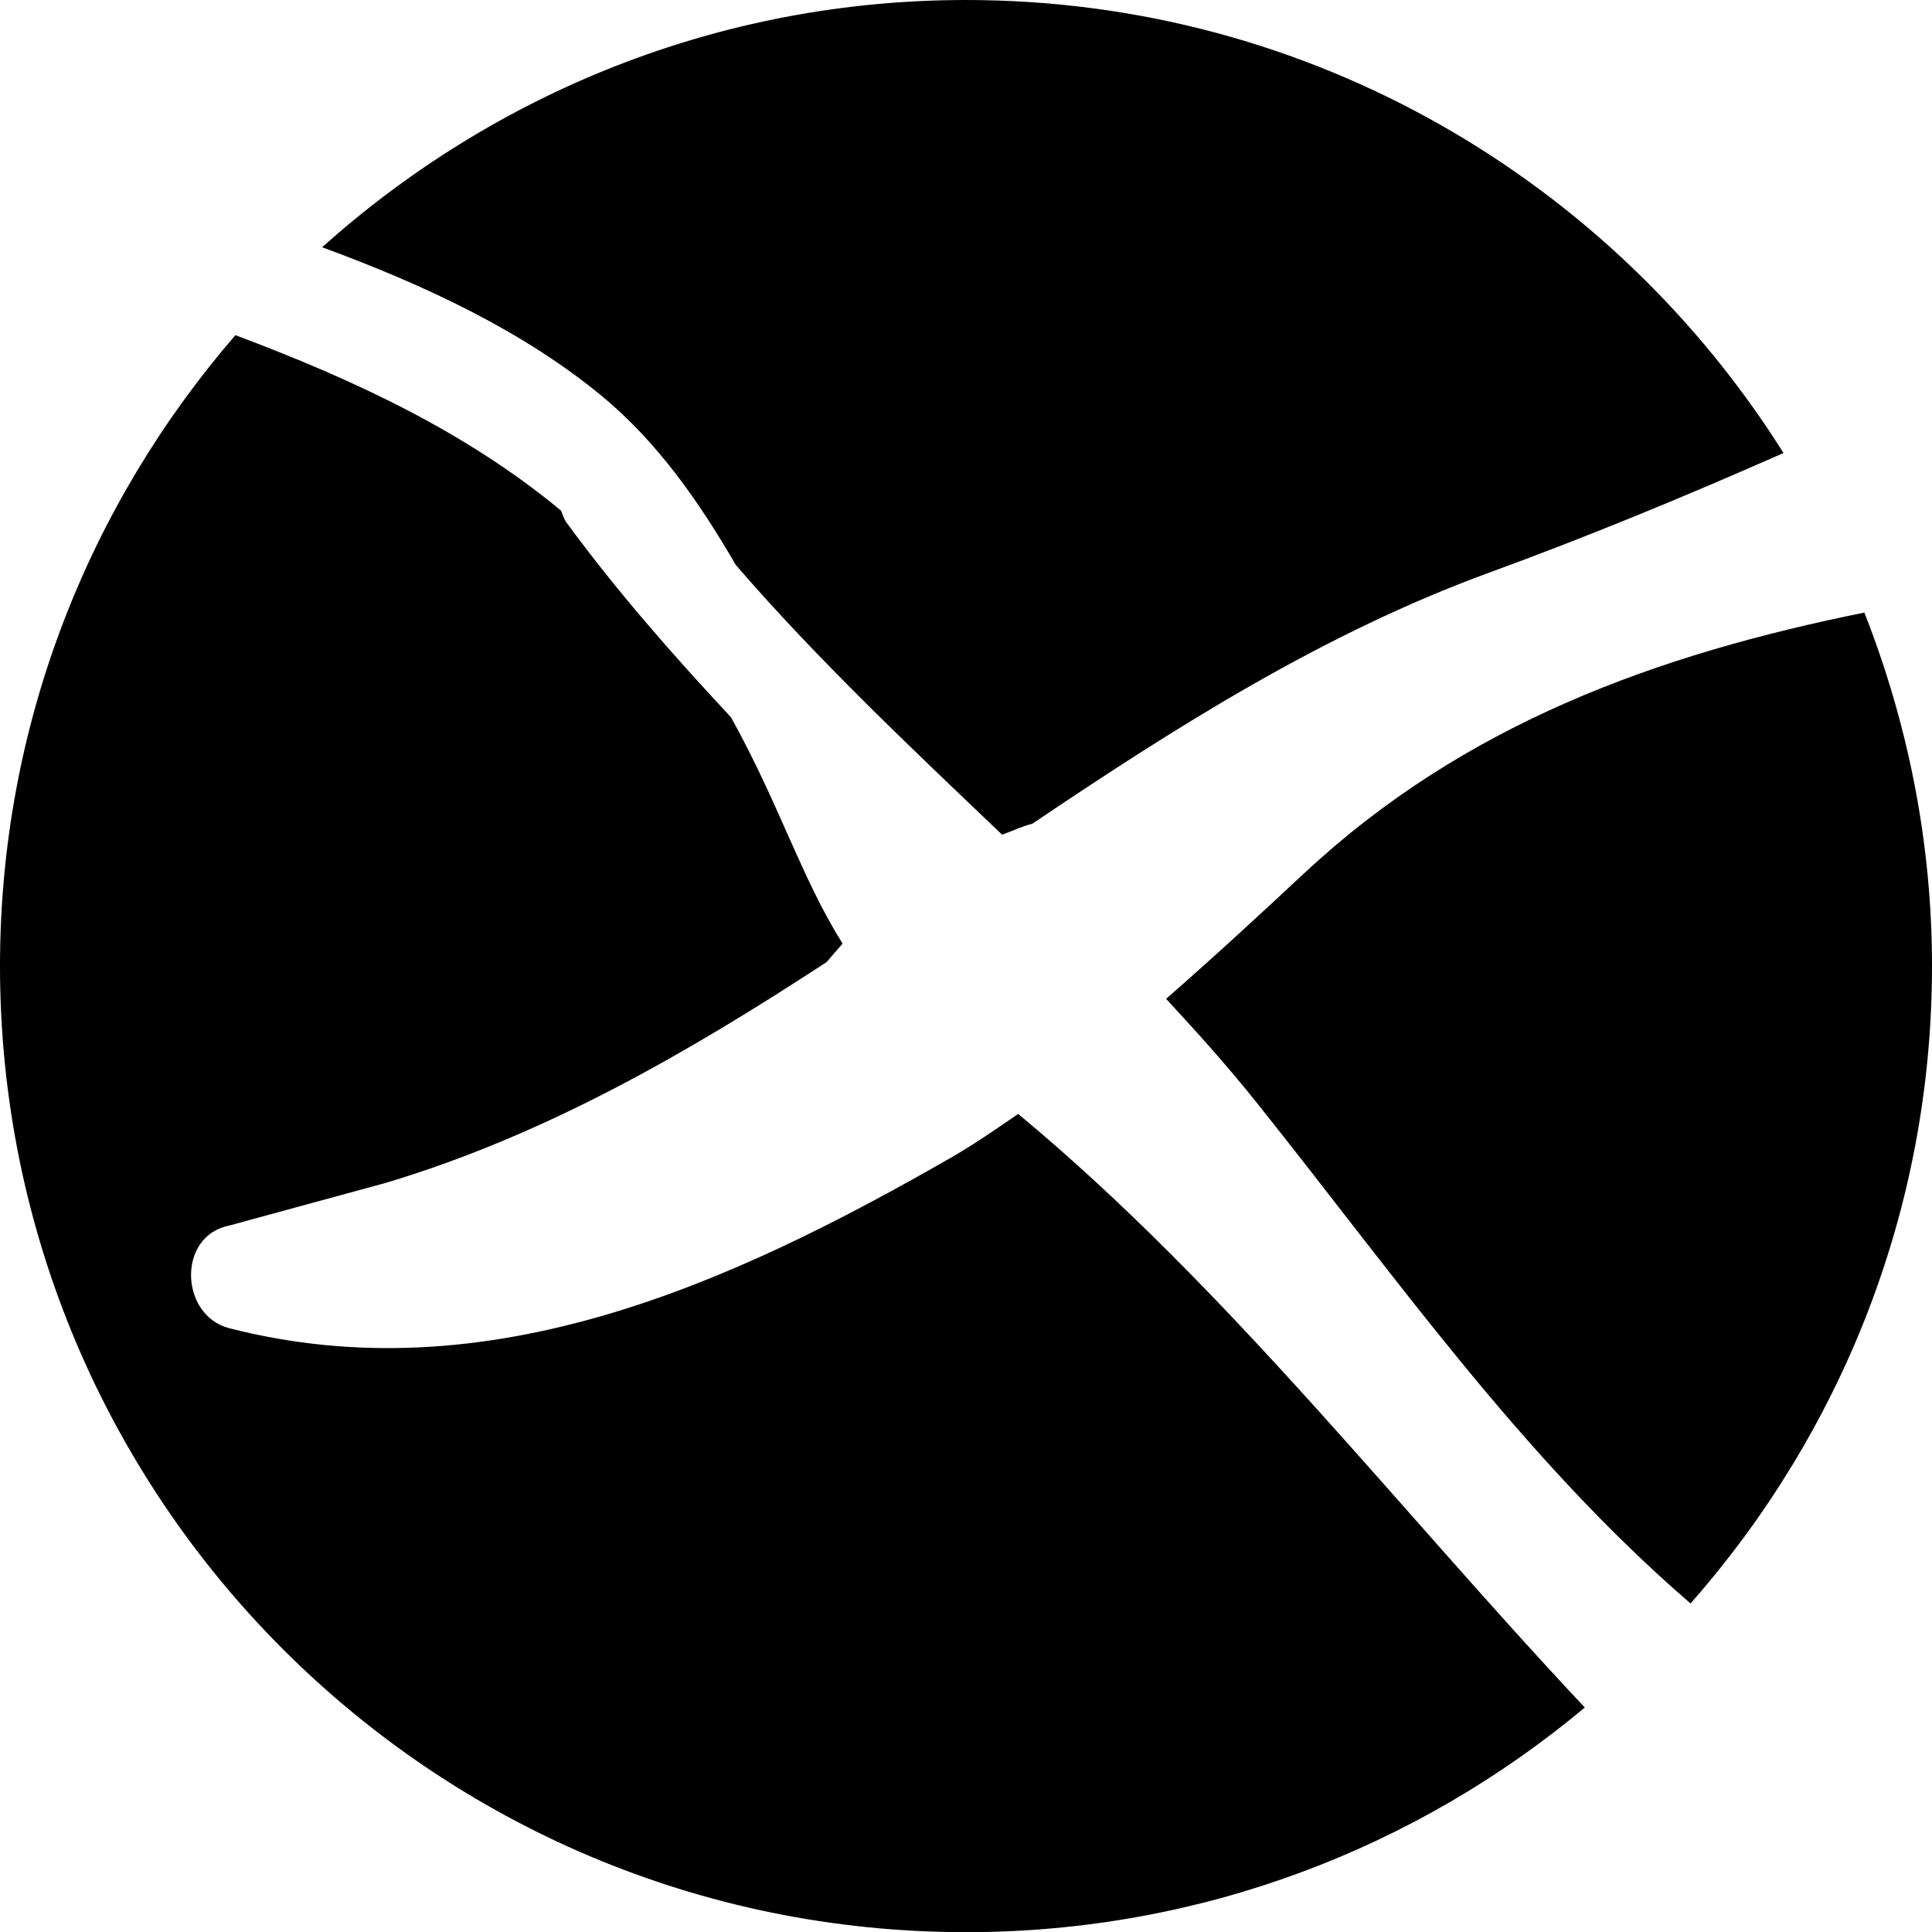
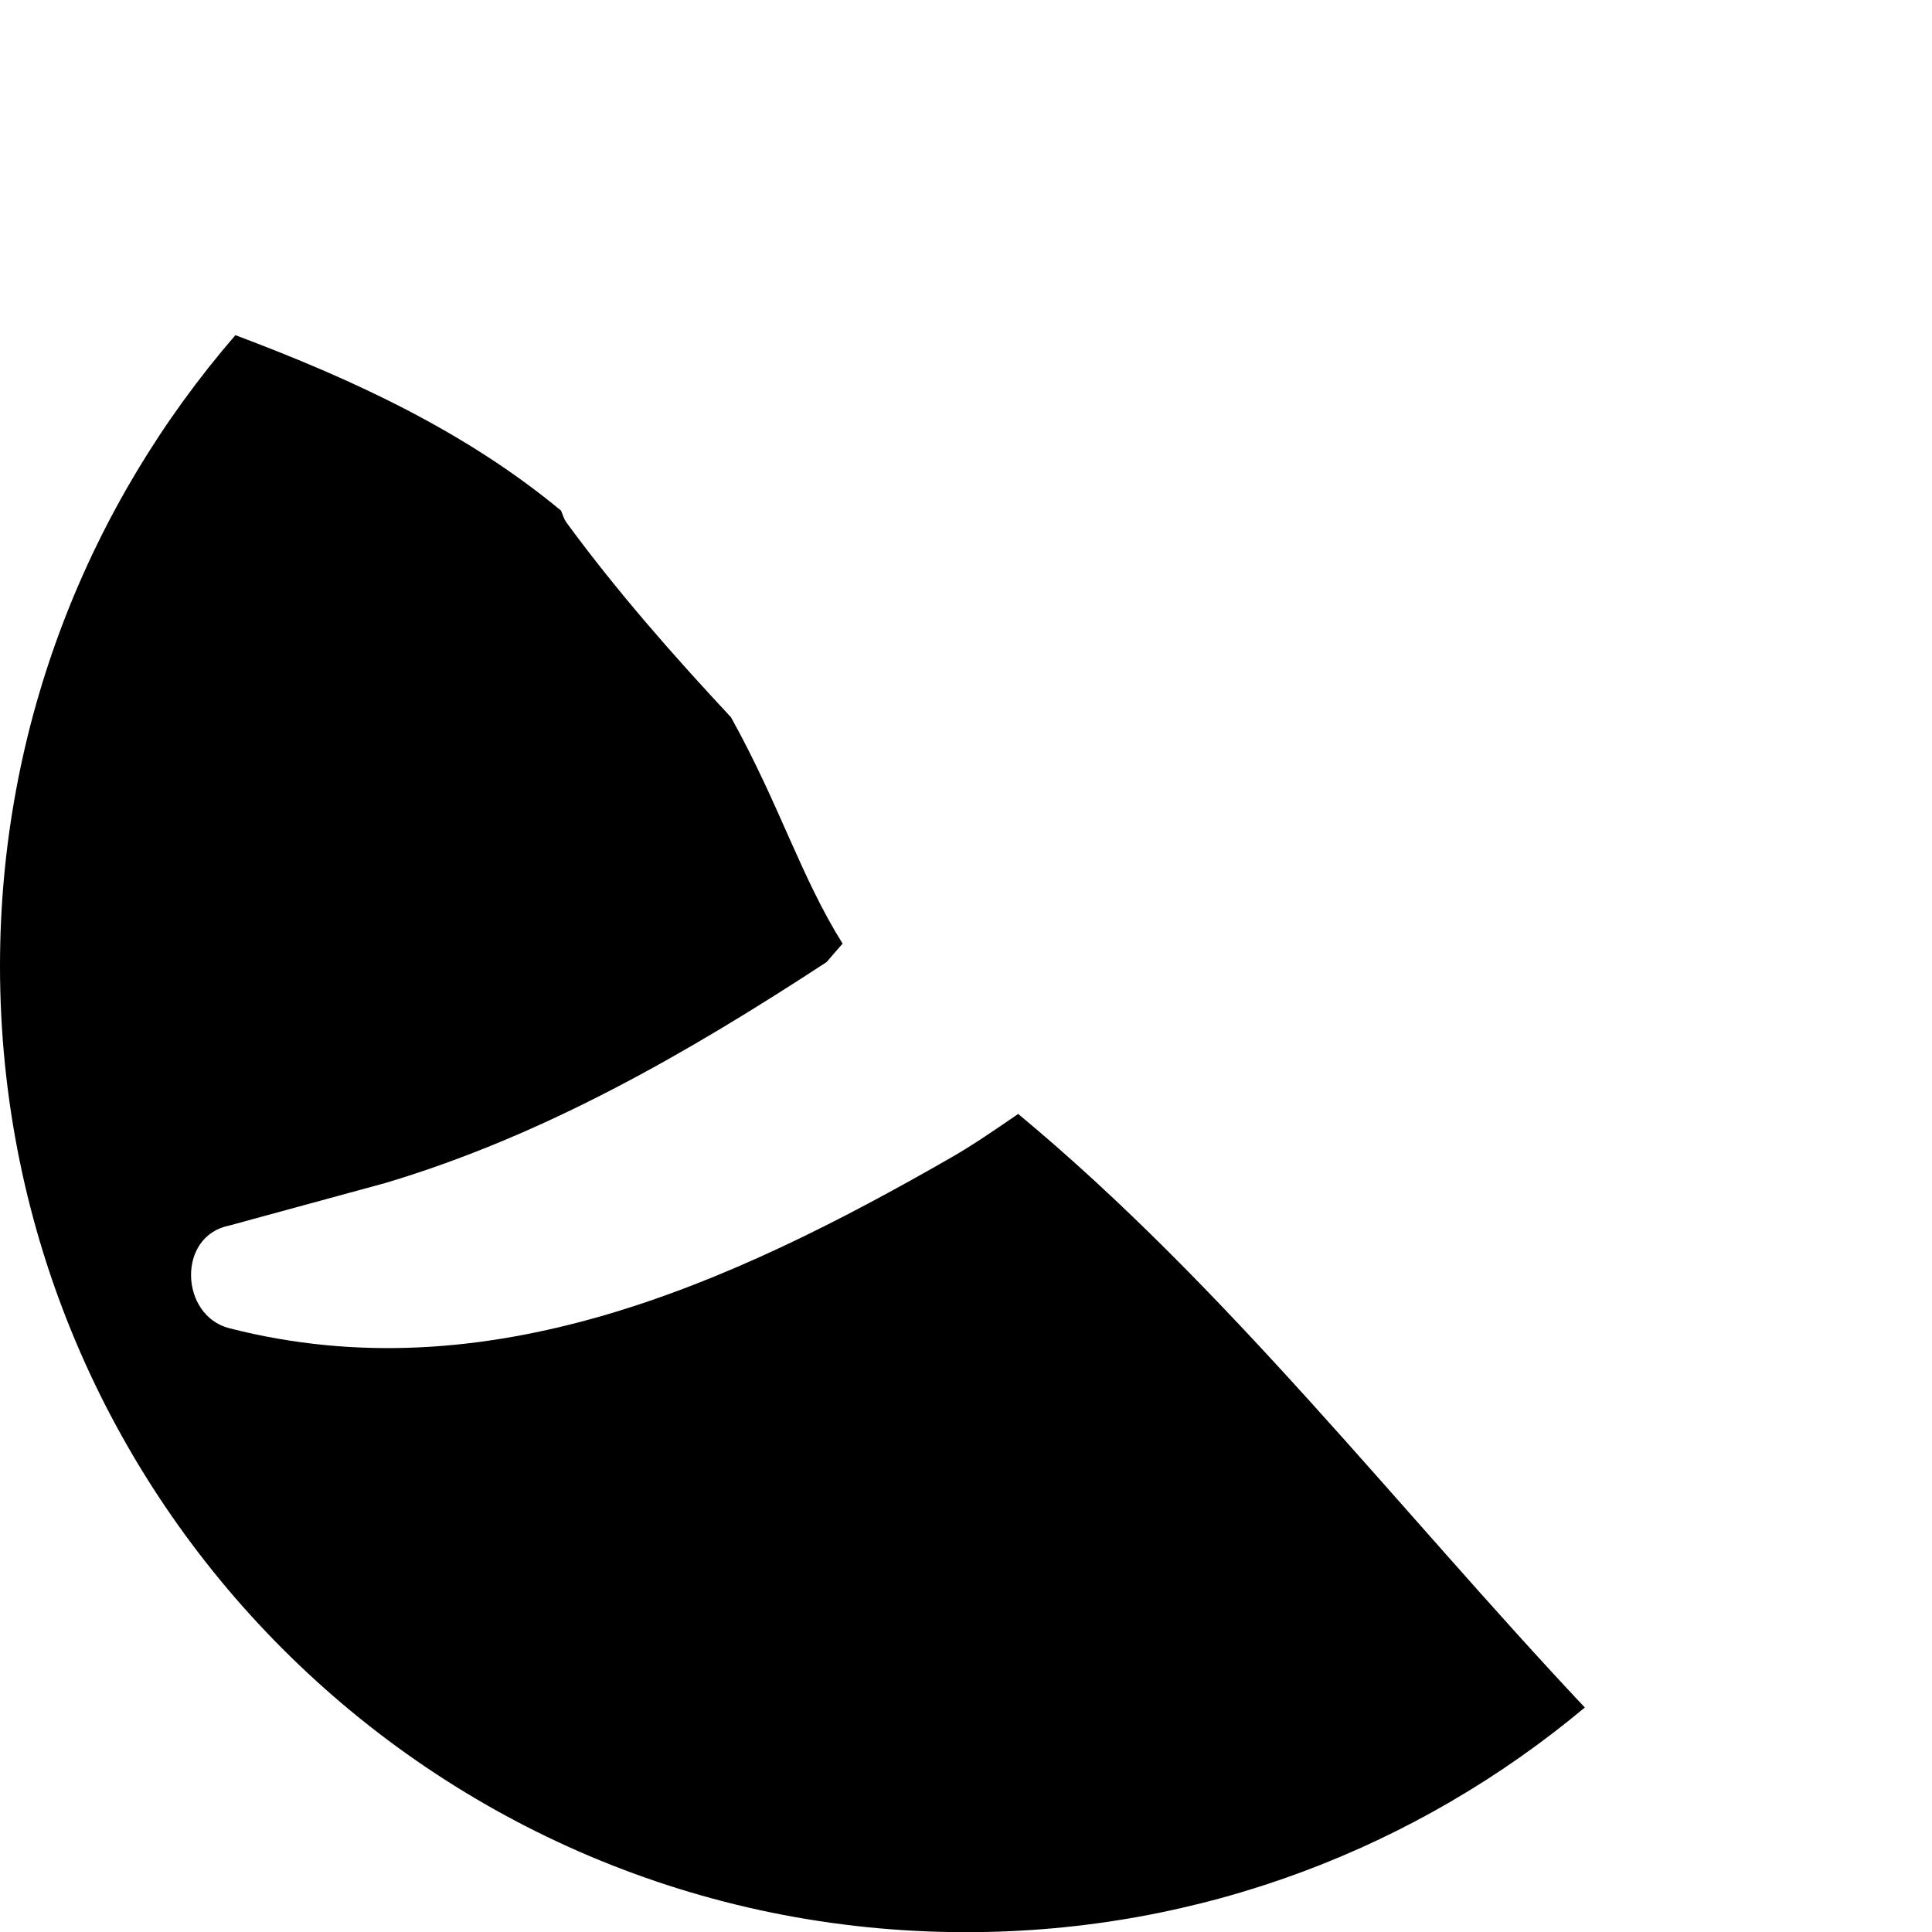
<svg xmlns="http://www.w3.org/2000/svg" version="1.1" id="Ebene_1" x="0px" y="0px" width="22.677px" height="22.679px" viewBox="0 0 22.677 22.679" enable-background="new 0 0 22.677 22.679" xml:space="preserve">
  <g>
-     <path d="M13.687,11.724c0.367,0.395,0.726,0.796,1.064,1.219c1.64,2.054,3.116,4.173,5.092,5.878   c1.759-1.997,2.834-4.611,2.834-7.482c0-1.466-0.288-2.863-0.794-4.149c-2.425,0.491-4.693,1.302-6.577,3.062   C14.778,10.744,14.239,11.242,13.687,11.724z" />
    <path d="M11.951,13.075c-0.257,0.176-0.513,0.354-0.782,0.509c-2.601,1.494-5.449,2.783-8.478,2.006   c-0.578-0.148-0.618-1.082,0-1.205l1.834-0.5c1.867-0.558,3.542-1.523,5.178-2.593c0.061-0.071,0.123-0.144,0.187-0.216   c-0.492-0.787-0.74-1.631-1.31-2.657C7.902,7.692,7.245,6.946,6.651,6.136C6.616,6.087,6.605,6.041,6.586,5.994   C5.465,5.065,4.15,4.455,2.763,3.934C1.045,5.921,0,8.505,0,11.338c0,6.263,5.075,11.341,11.339,11.341   c2.764,0,5.295-0.992,7.263-2.637C16.408,17.71,14.412,15.117,11.951,13.075z" />
-     <path d="M7.066,4.65c0.65,0.538,1.138,1.236,1.571,1.982c0.972,1.125,2.053,2.141,3.125,3.165c0.119-0.042,0.231-0.097,0.356-0.129   c1.697-1.144,3.428-2.24,5.36-2.946c1.166-0.426,2.316-0.901,3.456-1.405C18.927,2.126,15.385,0,11.339,0   C8.431,0,5.788,1.104,3.781,2.902C4.979,3.343,6.133,3.88,7.066,4.65z" />
  </g>
</svg>